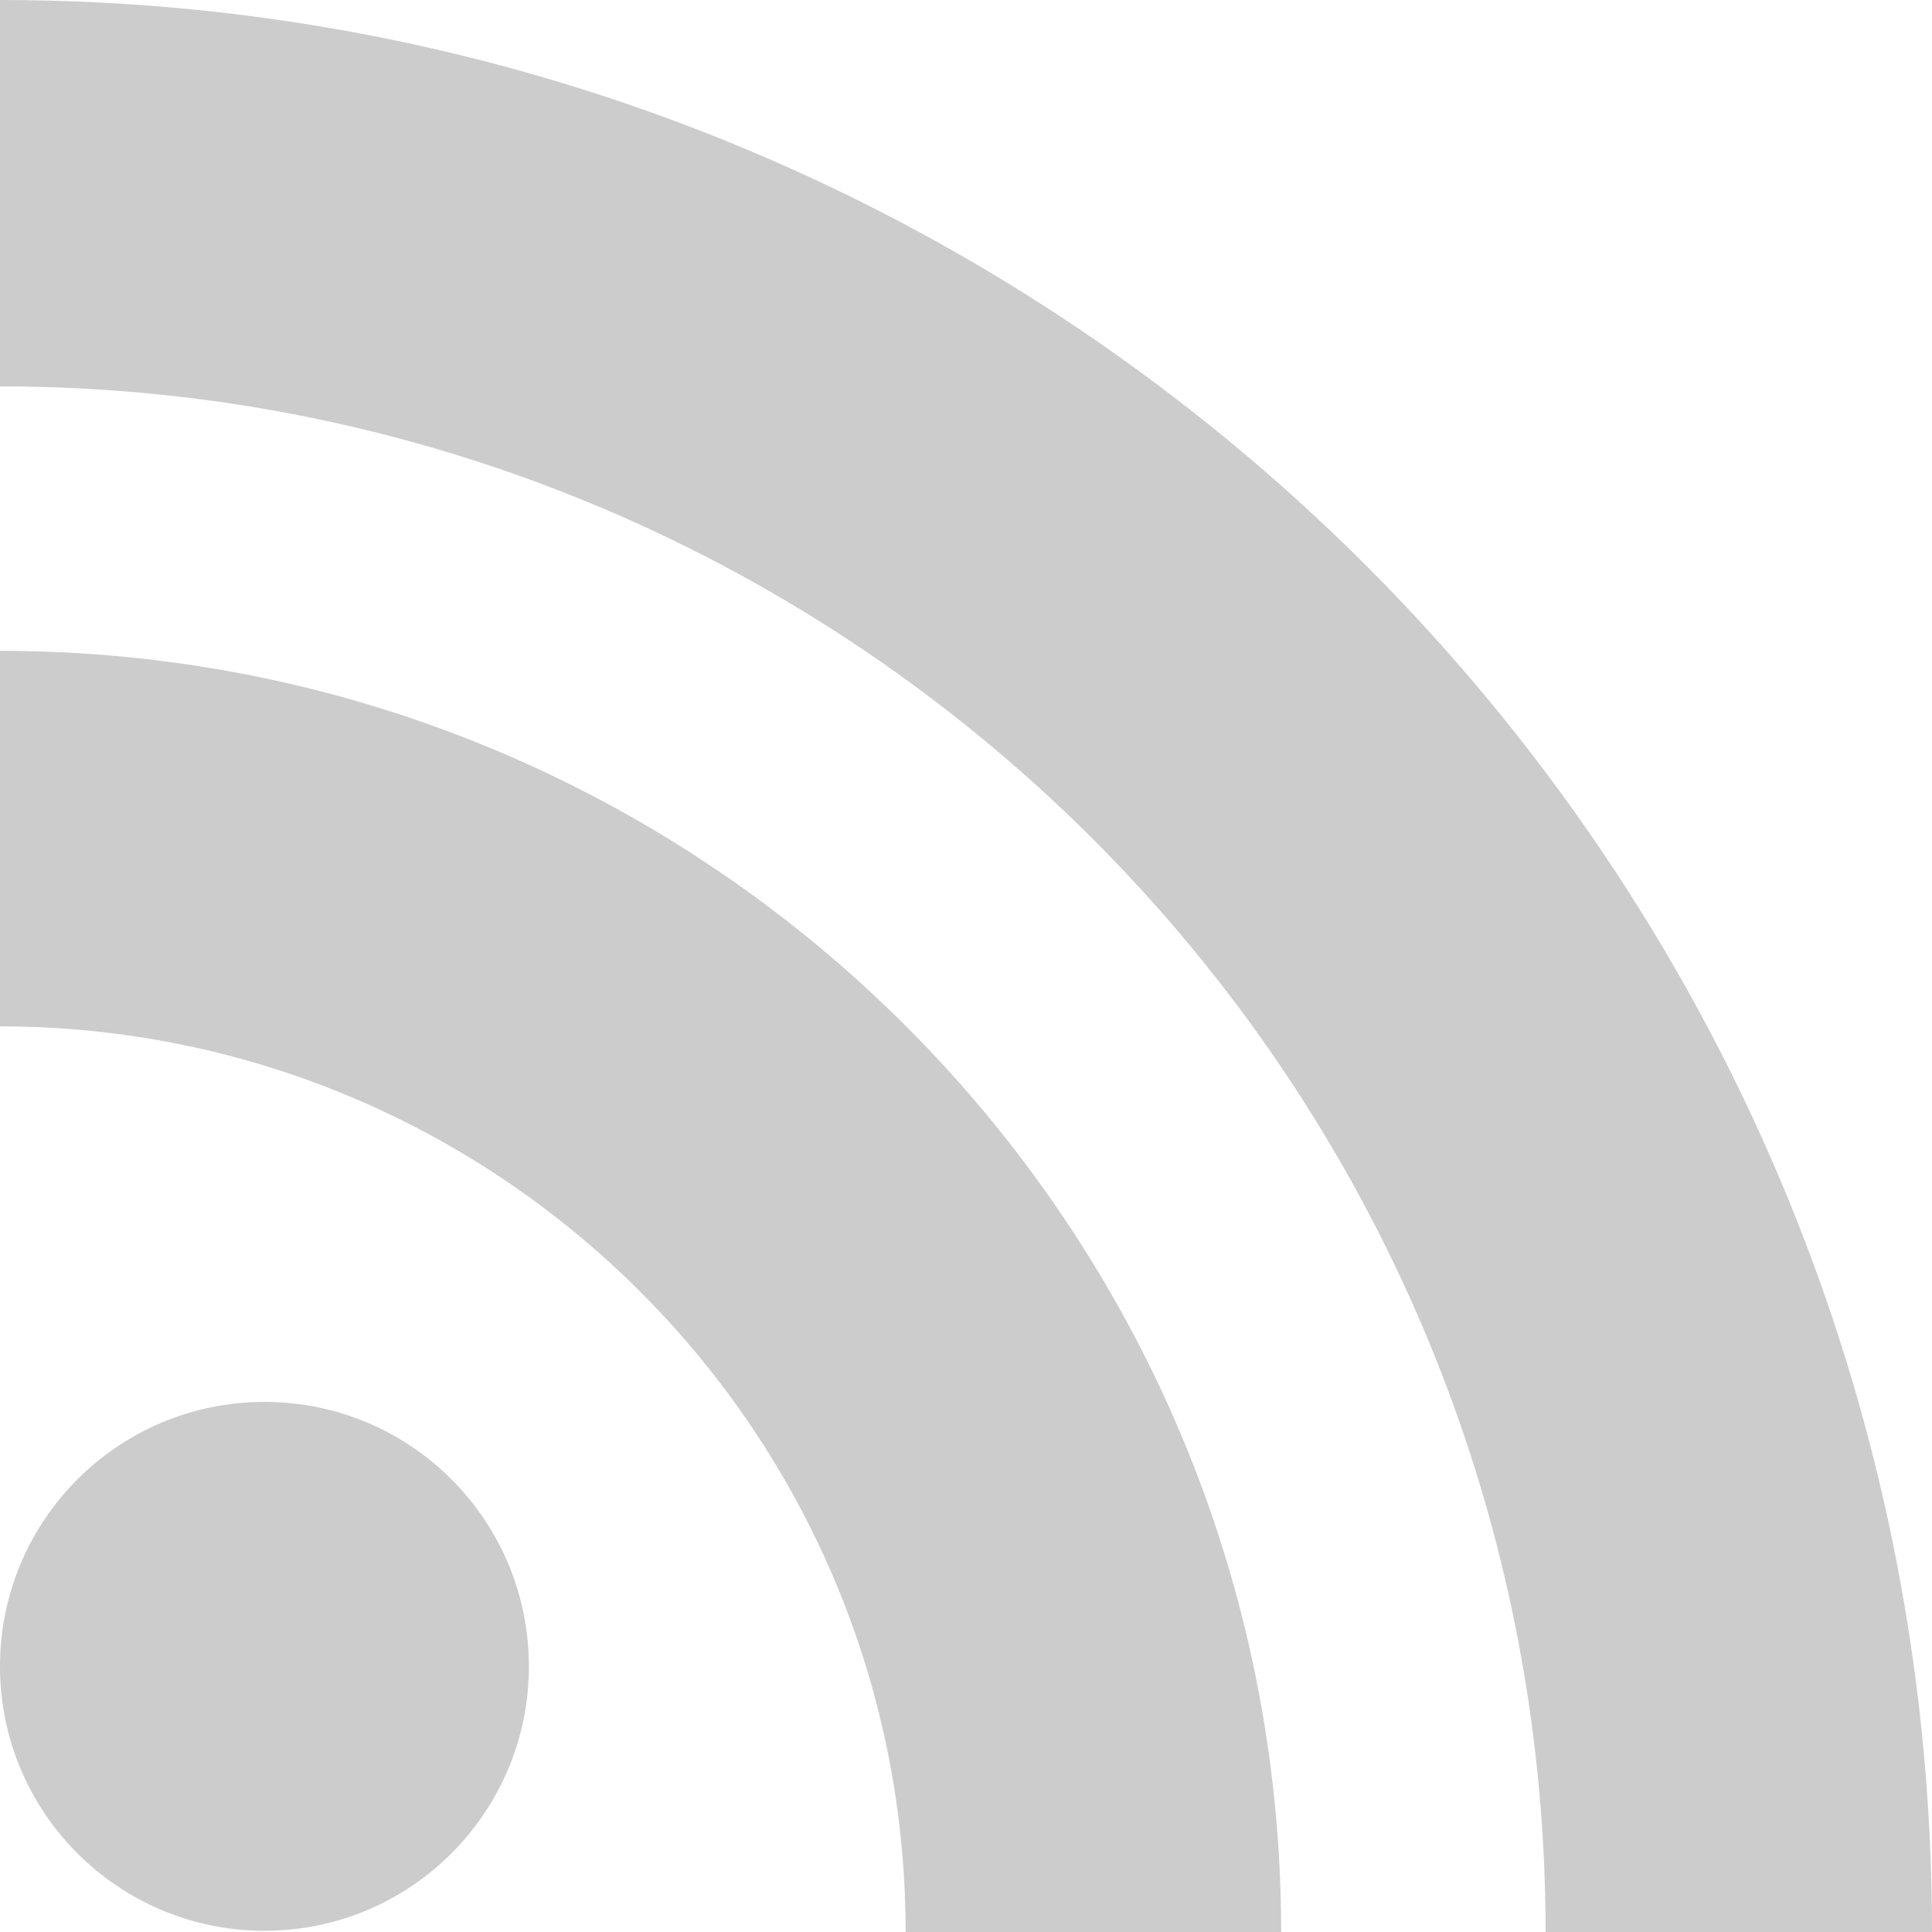
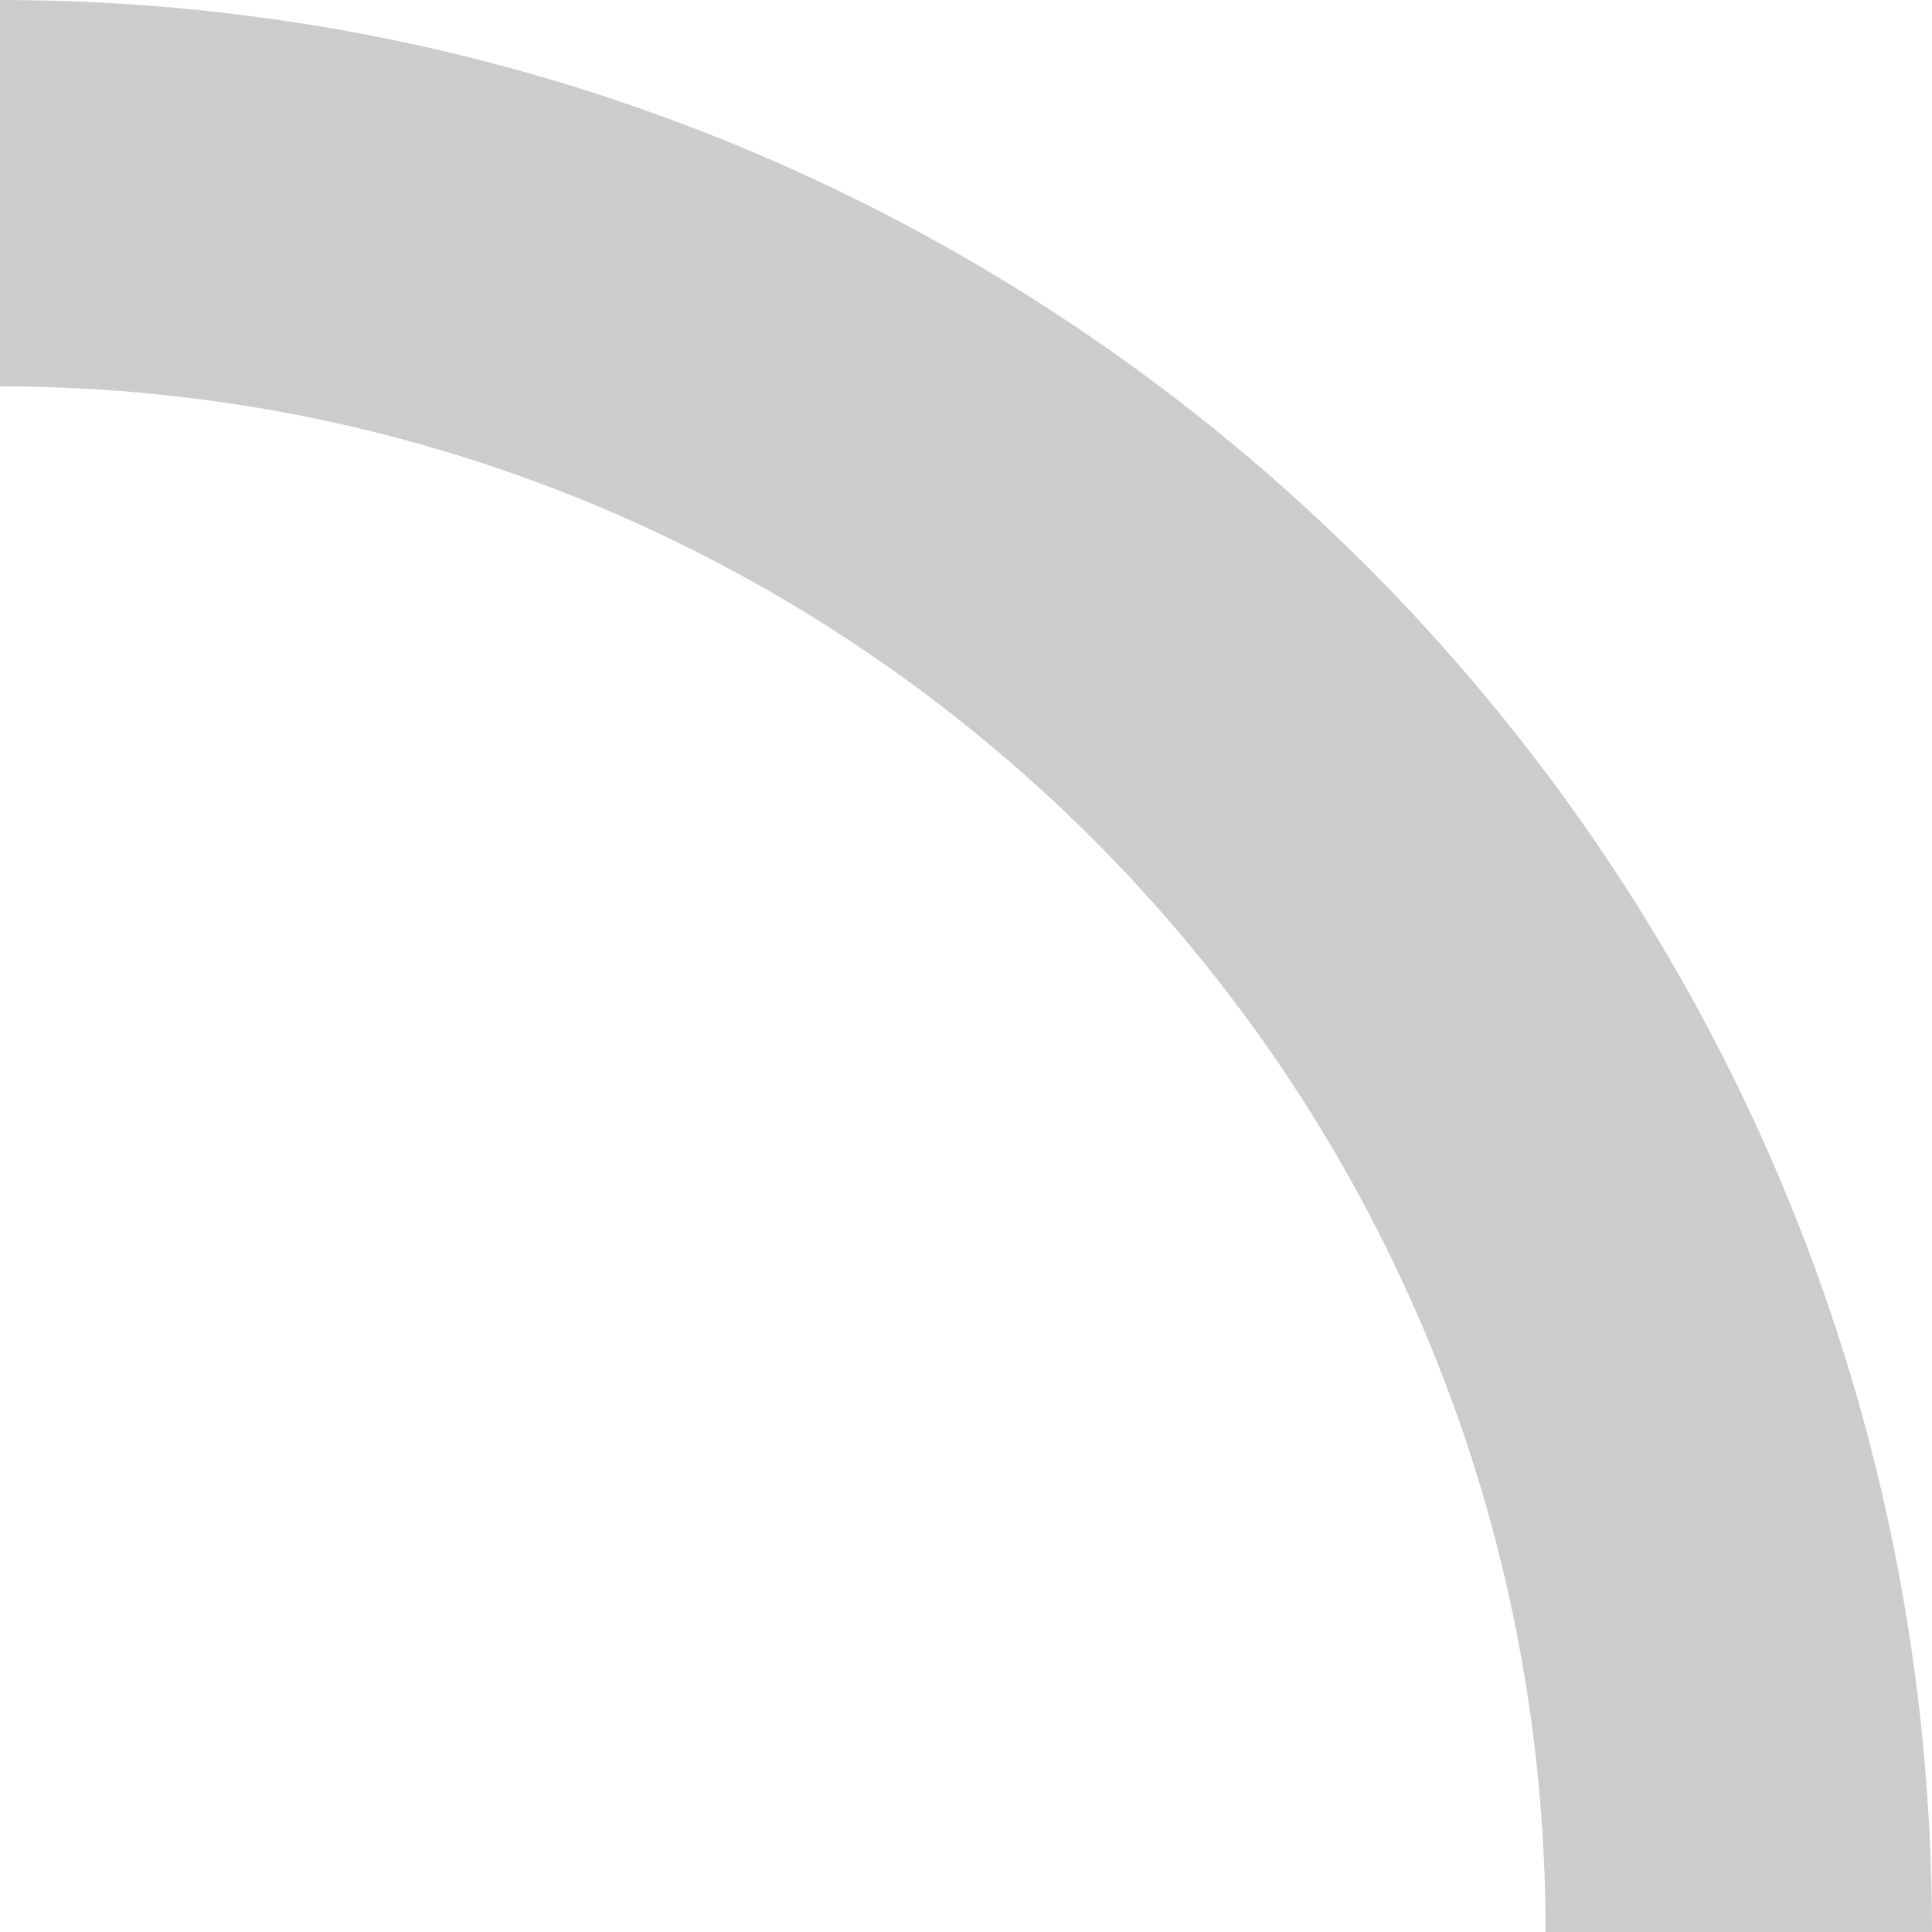
<svg xmlns="http://www.w3.org/2000/svg" id="_レイヤー_2" data-name="レイヤー 2" viewBox="0 0 16 16">
  <defs>
    <style>
      .cls-1 {
        fill: #ccc;
      }
    </style>
  </defs>
  <g id="_レイヤー_1-2" data-name="レイヤー 1">
    <g>
-       <path class="cls-1" d="m2.19,11.61c1.21,0,2.19.98,2.19,2.19s-.98,2.19-2.19,2.19-2.19-.98-2.19-2.19.98-2.19,2.19-2.19Z" />
-       <path class="cls-1" d="m10.61,16h-3.11c0-4.14-3.36-7.5-7.5-7.5h0v-3.11c5.86,0,10.61,4.75,10.61,10.61Z" />
      <path class="cls-1" d="m12.8,16C12.8,8.93,7.07,3.2,0,3.2V0c8.84,0,16,7.16,16,16h-3.2Z" />
    </g>
  </g>
</svg>